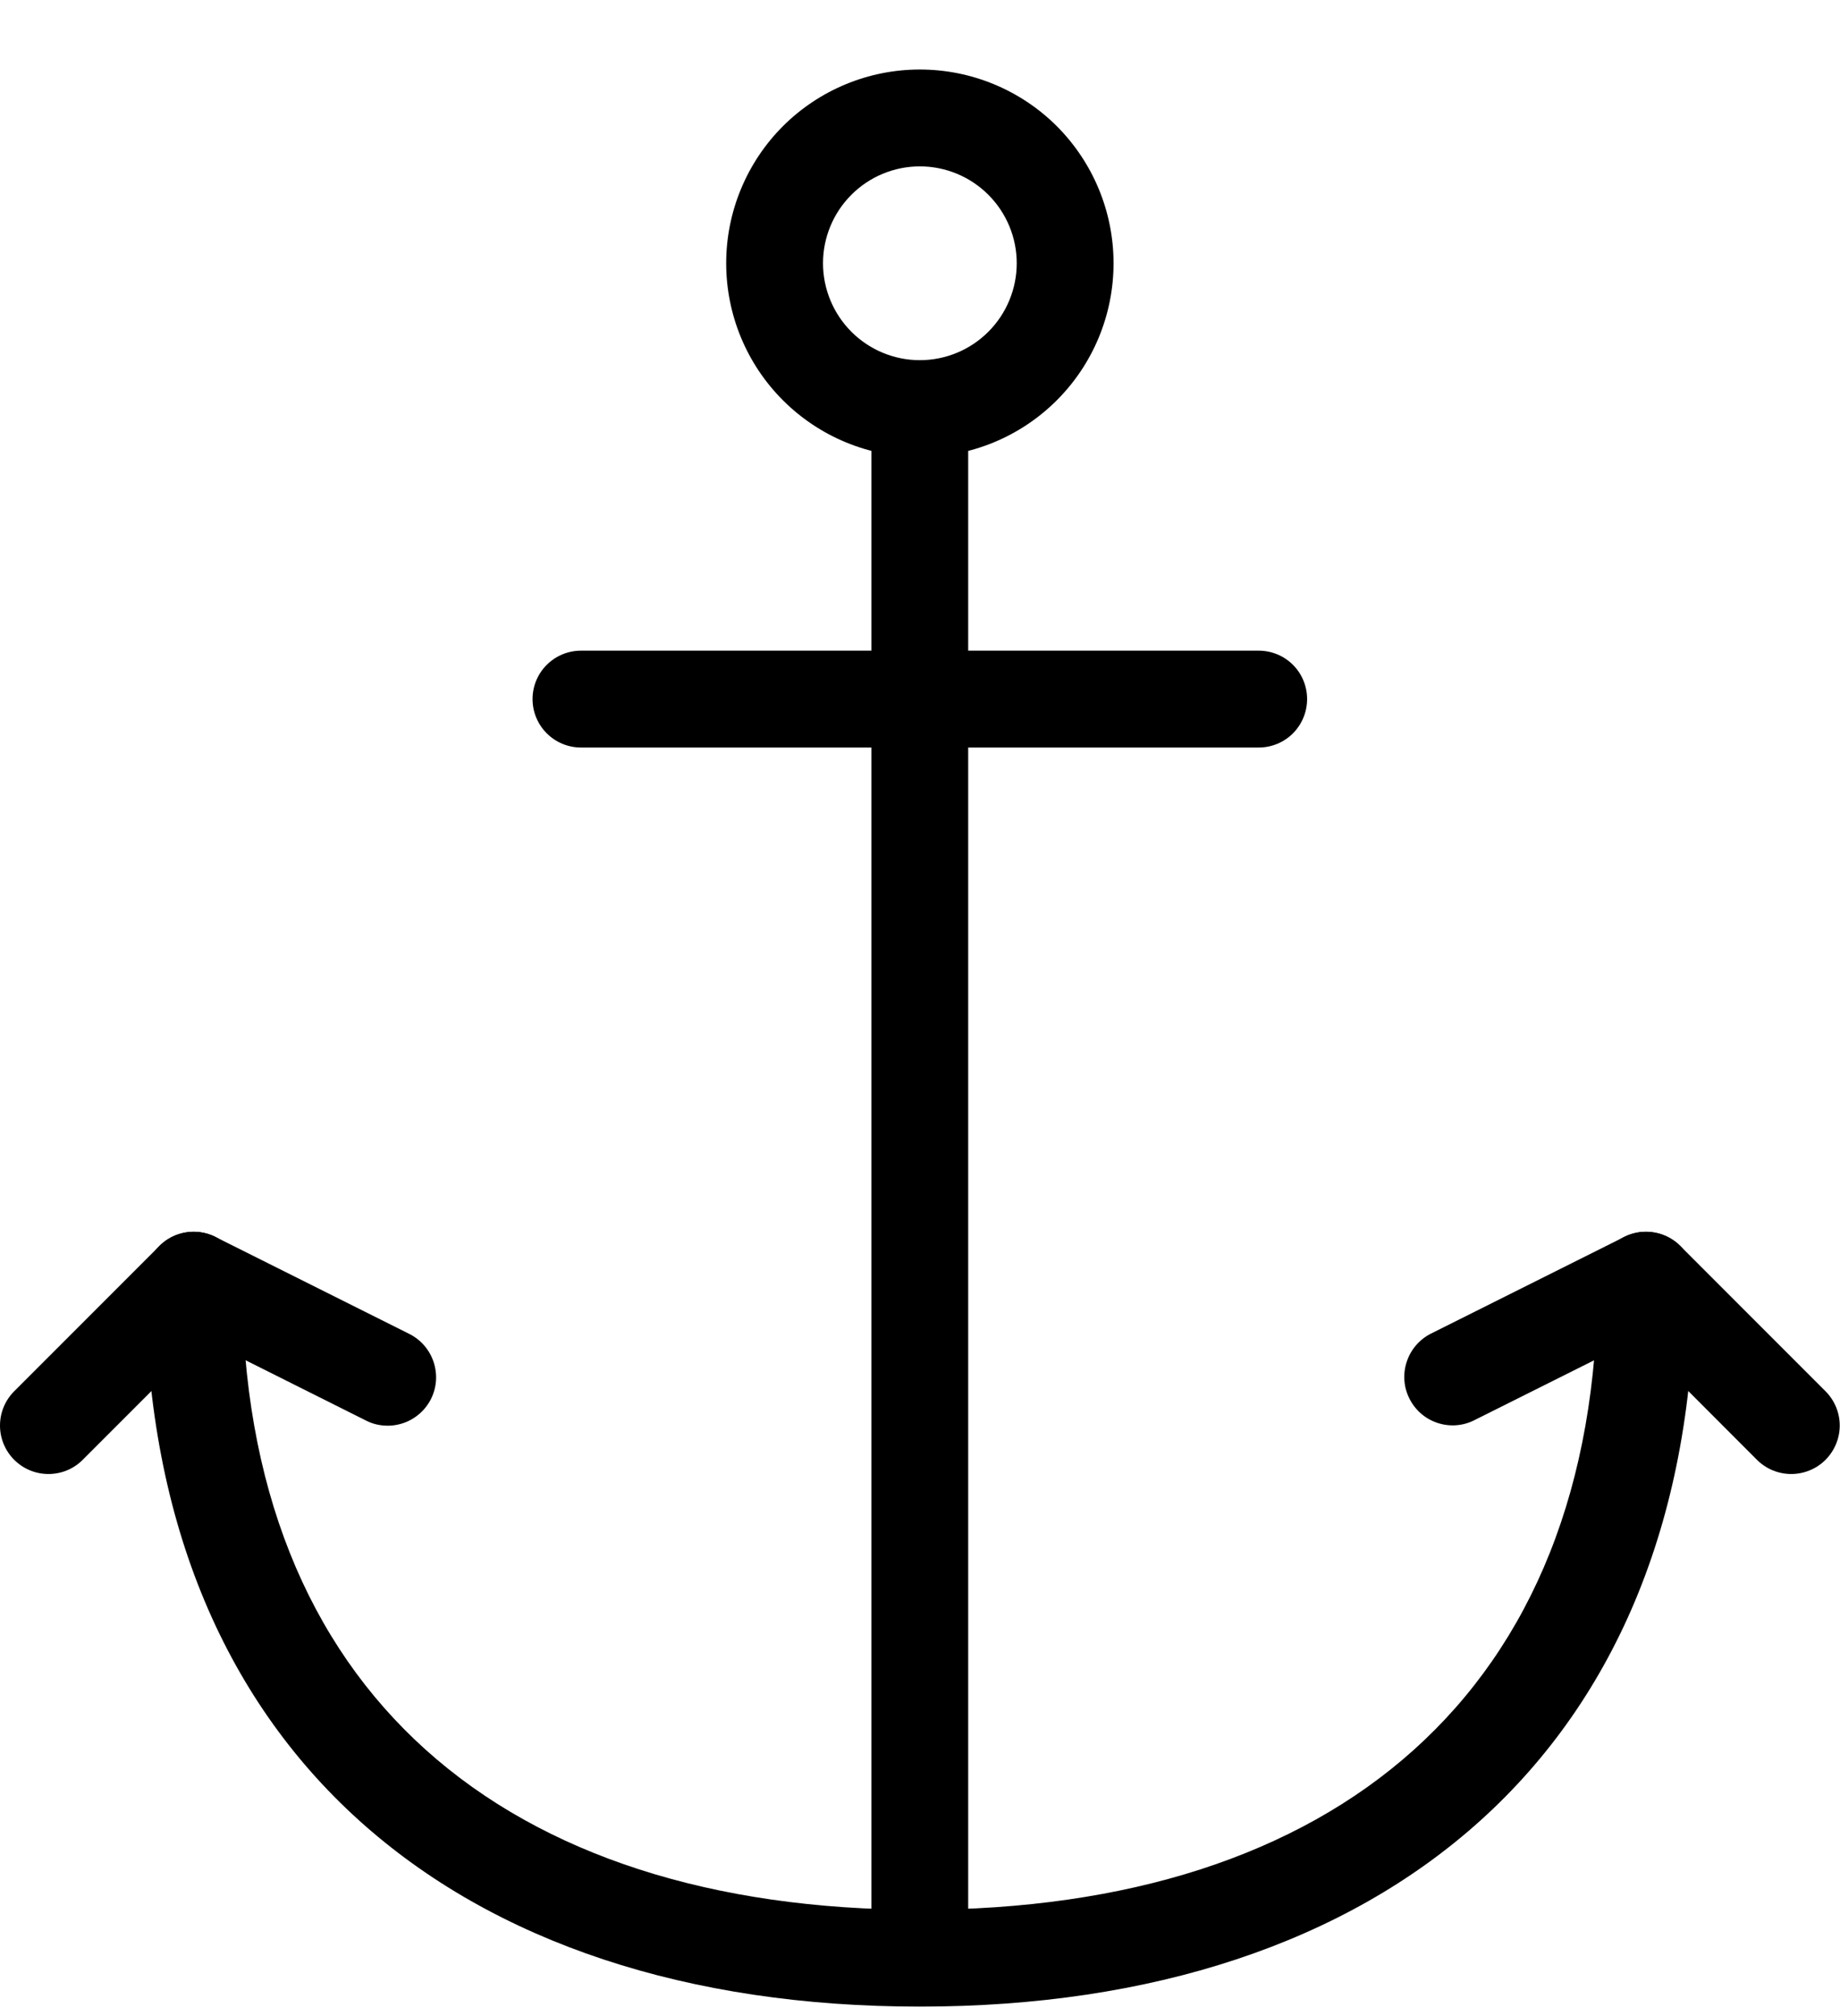
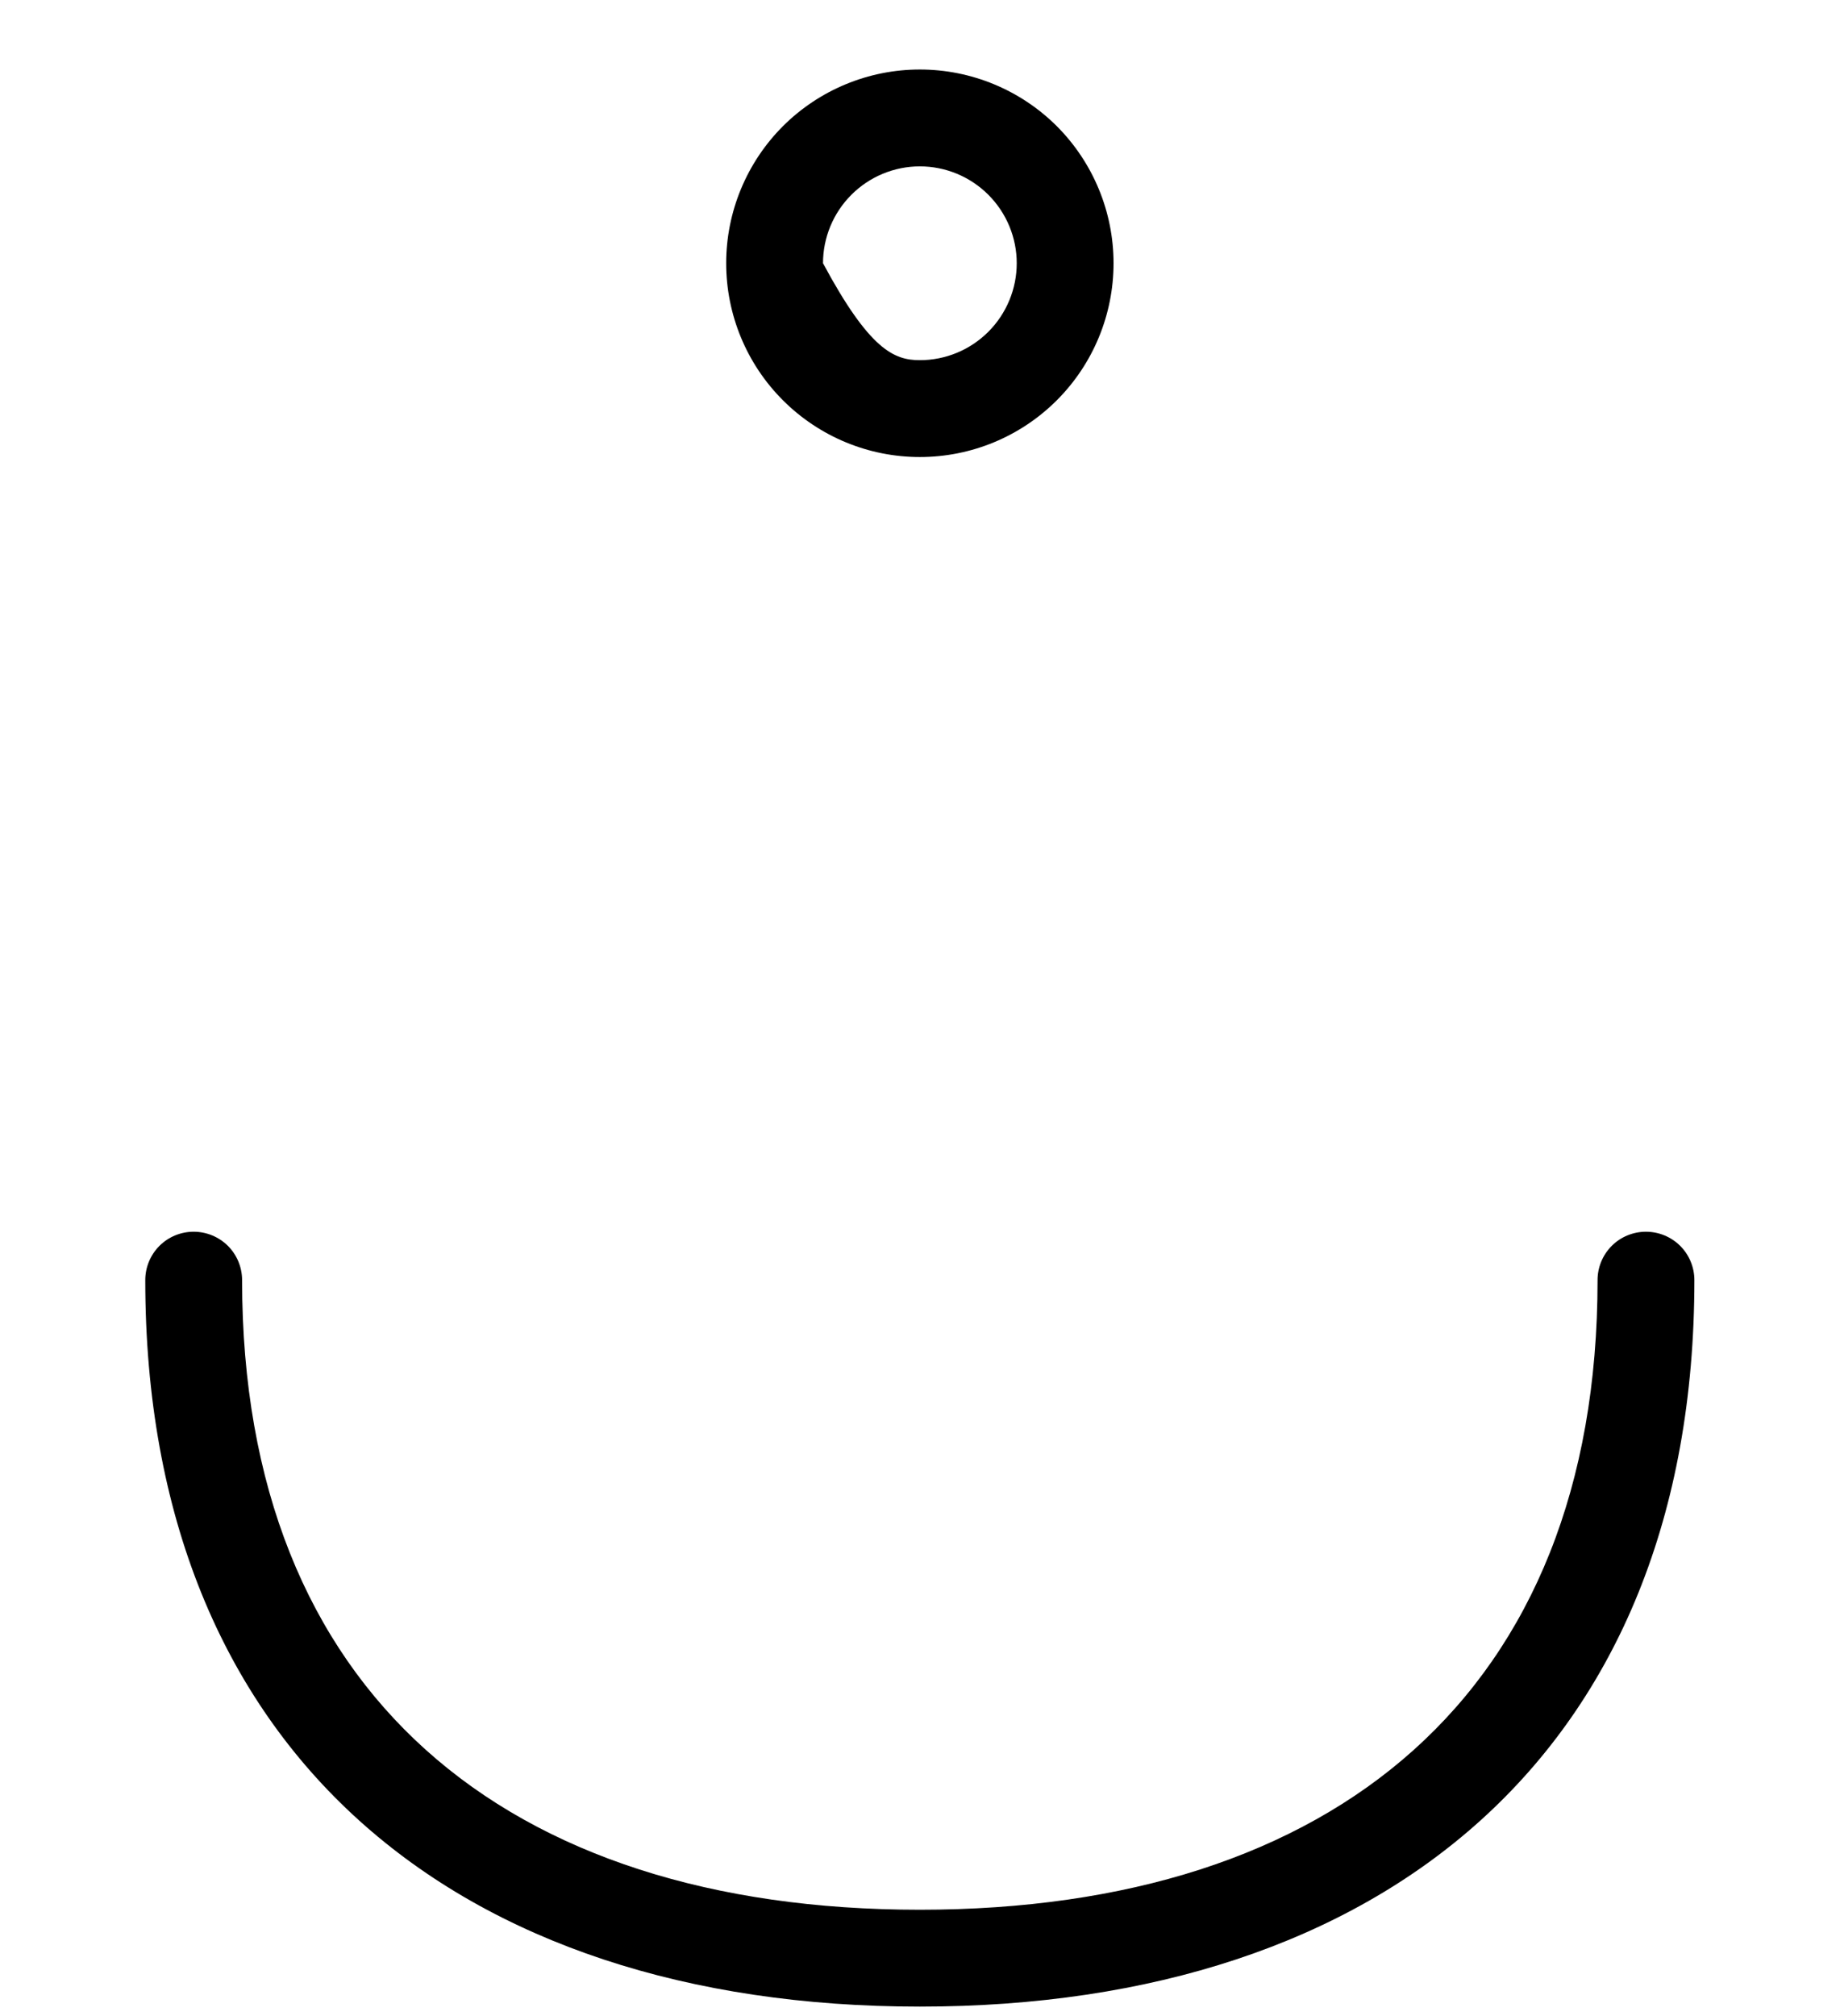
<svg xmlns="http://www.w3.org/2000/svg" width="21" height="23" viewBox="0 0 21 23">
-   <path d="M10.498 5.214C9.912 5.214 9.35 4.981 8.935 4.566C8.521 4.152 8.288 3.59 8.288 3.003C8.288 2.417 8.521 1.855 8.935 1.44C9.35 1.026 9.912 0.793 10.498 0.793C11.085 0.793 11.647 1.026 12.062 1.44C12.476 1.855 12.709 2.417 12.709 3.003C12.709 3.59 12.476 4.152 12.062 4.566C11.647 4.981 11.085 5.214 10.498 5.214ZM10.498 4.109C10.792 4.109 11.073 3.992 11.28 3.785C11.487 3.578 11.604 3.296 11.604 3.003C11.604 2.71 11.487 2.429 11.28 2.222C11.073 2.015 10.792 1.898 10.498 1.898C10.205 1.898 9.924 2.015 9.717 2.222C9.51 2.429 9.393 2.71 9.393 3.003C9.393 3.296 9.51 3.578 9.717 3.785C9.924 3.992 10.205 4.109 10.498 4.109Z" />
-   <path d="M9.945 4.66H11.05V22.34H9.945V4.66Z" />
+   <path d="M10.498 5.214C9.912 5.214 9.35 4.981 8.935 4.566C8.521 4.152 8.288 3.59 8.288 3.003C8.288 2.417 8.521 1.855 8.935 1.44C9.35 1.026 9.912 0.793 10.498 0.793C11.085 0.793 11.647 1.026 12.062 1.44C12.476 1.855 12.709 2.417 12.709 3.003C12.709 3.59 12.476 4.152 12.062 4.566C11.647 4.981 11.085 5.214 10.498 5.214ZM10.498 4.109C10.792 4.109 11.073 3.992 11.28 3.785C11.487 3.578 11.604 3.296 11.604 3.003C11.604 2.71 11.487 2.429 11.28 2.222C11.073 2.015 10.792 1.898 10.498 1.898C10.205 1.898 9.924 2.015 9.717 2.222C9.51 2.429 9.393 2.71 9.393 3.003C9.924 3.992 10.205 4.109 10.498 4.109Z" />
  <path d="M1.658 14.604C1.658 14.458 1.716 14.317 1.82 14.213C1.923 14.11 2.064 14.052 2.21 14.052C2.357 14.052 2.497 14.11 2.601 14.213C2.705 14.317 2.763 14.458 2.763 14.604C2.763 19.319 5.778 21.787 10.498 21.787C15.217 21.787 18.233 19.319 18.233 14.604C18.233 14.458 18.291 14.317 18.395 14.213C18.498 14.11 18.639 14.052 18.785 14.052C18.932 14.052 19.072 14.11 19.176 14.213C19.28 14.317 19.338 14.458 19.338 14.604C19.338 19.984 15.784 22.892 10.498 22.892C5.211 22.892 1.658 19.984 1.658 14.604Z" />
-   <path d="M0.944 16.654C0.841 16.758 0.7 16.816 0.553 16.816C0.406 16.816 0.266 16.758 0.162 16.654C0.058 16.55 3.45681e-09 16.41 0 16.263C-3.45681e-09 16.116 0.058 15.976 0.162 15.872L1.82 14.214C1.902 14.132 2.008 14.078 2.122 14.06C2.237 14.041 2.354 14.059 2.458 14.111L4.668 15.216C4.734 15.249 4.792 15.293 4.84 15.348C4.888 15.403 4.925 15.467 4.948 15.536C4.971 15.605 4.981 15.678 4.976 15.751C4.971 15.824 4.951 15.895 4.919 15.96C4.886 16.025 4.841 16.083 4.785 16.131C4.73 16.178 4.666 16.215 4.597 16.237C4.527 16.26 4.454 16.269 4.382 16.263C4.309 16.258 4.238 16.238 4.173 16.204L2.321 15.277L0.944 16.654ZM20.052 16.654C20.156 16.758 20.297 16.816 20.443 16.816C20.59 16.816 20.731 16.758 20.835 16.654C20.938 16.55 20.997 16.41 20.997 16.263C20.997 16.116 20.938 15.976 20.835 15.872L19.177 14.214C19.095 14.132 18.989 14.078 18.874 14.06C18.76 14.041 18.642 14.059 18.538 14.111L16.328 15.216C16.198 15.283 16.1 15.398 16.055 15.536C16.009 15.675 16.02 15.826 16.086 15.956C16.151 16.086 16.265 16.186 16.403 16.232C16.542 16.279 16.692 16.269 16.823 16.204L18.677 15.277L20.052 16.654ZM6.631 8.528C6.484 8.528 6.344 8.47 6.24 8.366C6.136 8.262 6.078 8.122 6.078 7.975C6.078 7.829 6.136 7.688 6.24 7.585C6.344 7.481 6.484 7.423 6.631 7.423H14.366C14.512 7.423 14.653 7.481 14.757 7.585C14.86 7.688 14.918 7.829 14.918 7.975C14.918 8.122 14.86 8.262 14.757 8.366C14.653 8.47 14.512 8.528 14.366 8.528H6.631Z" />
</svg>